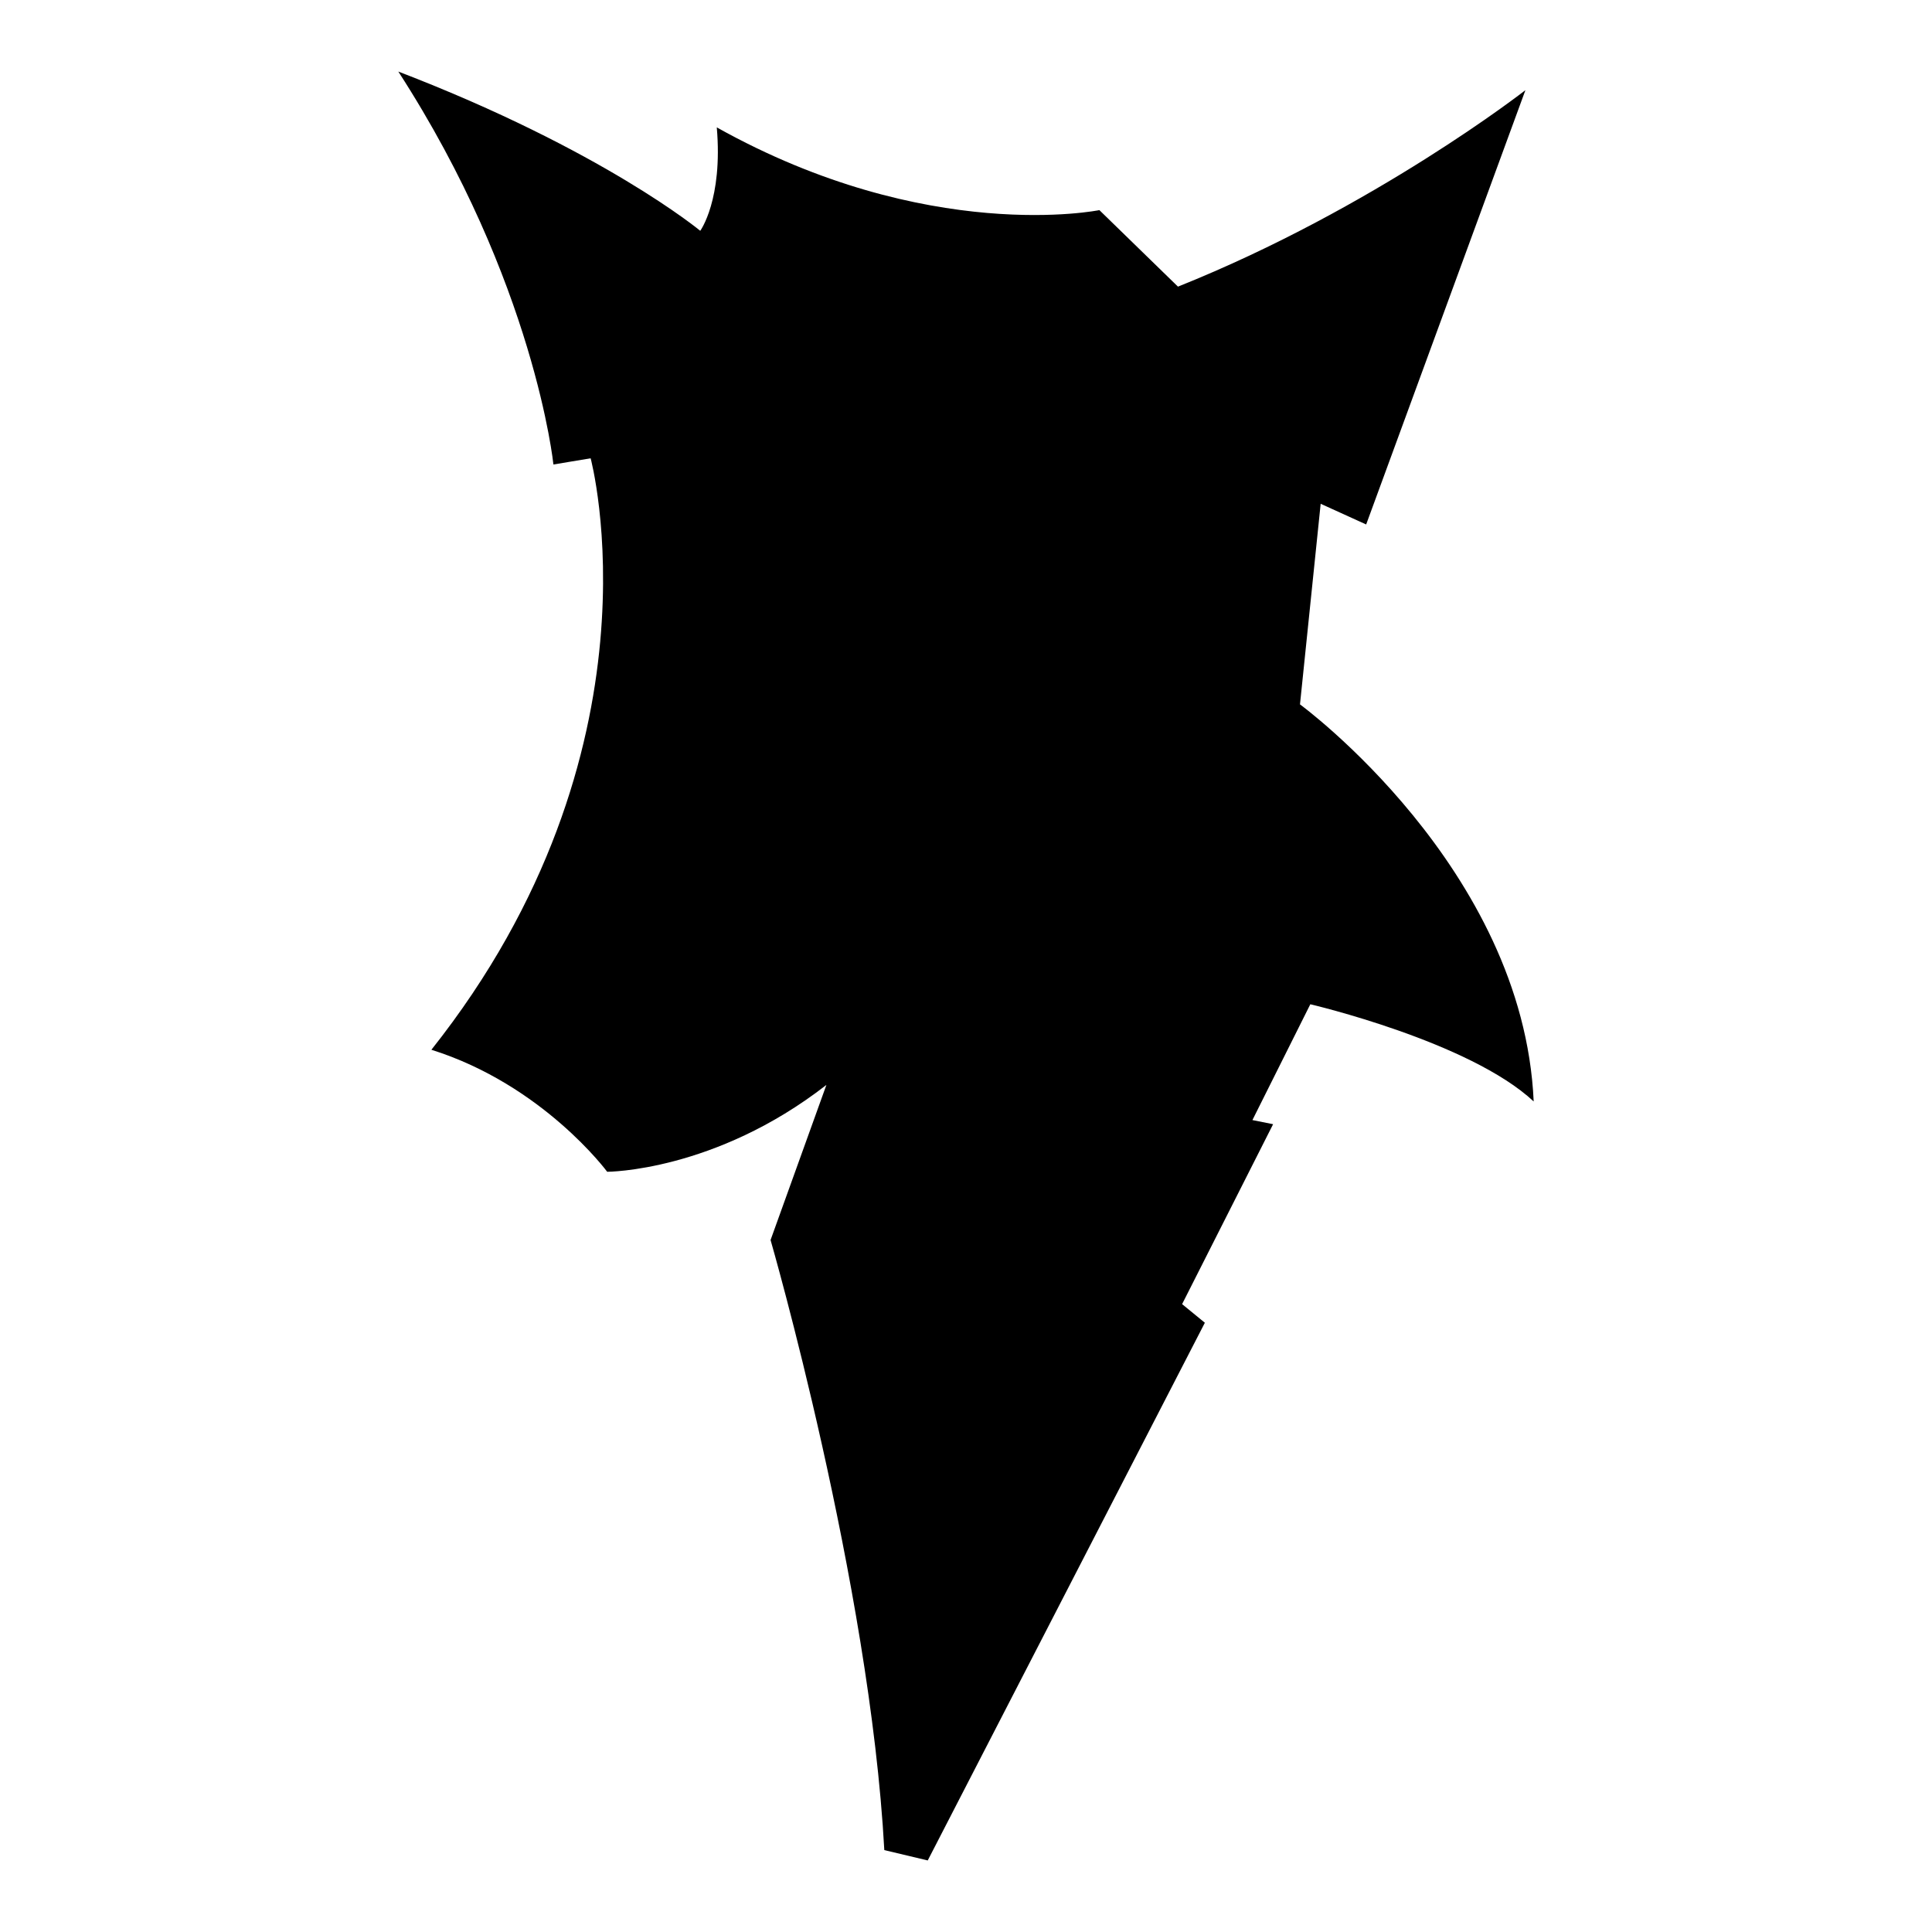
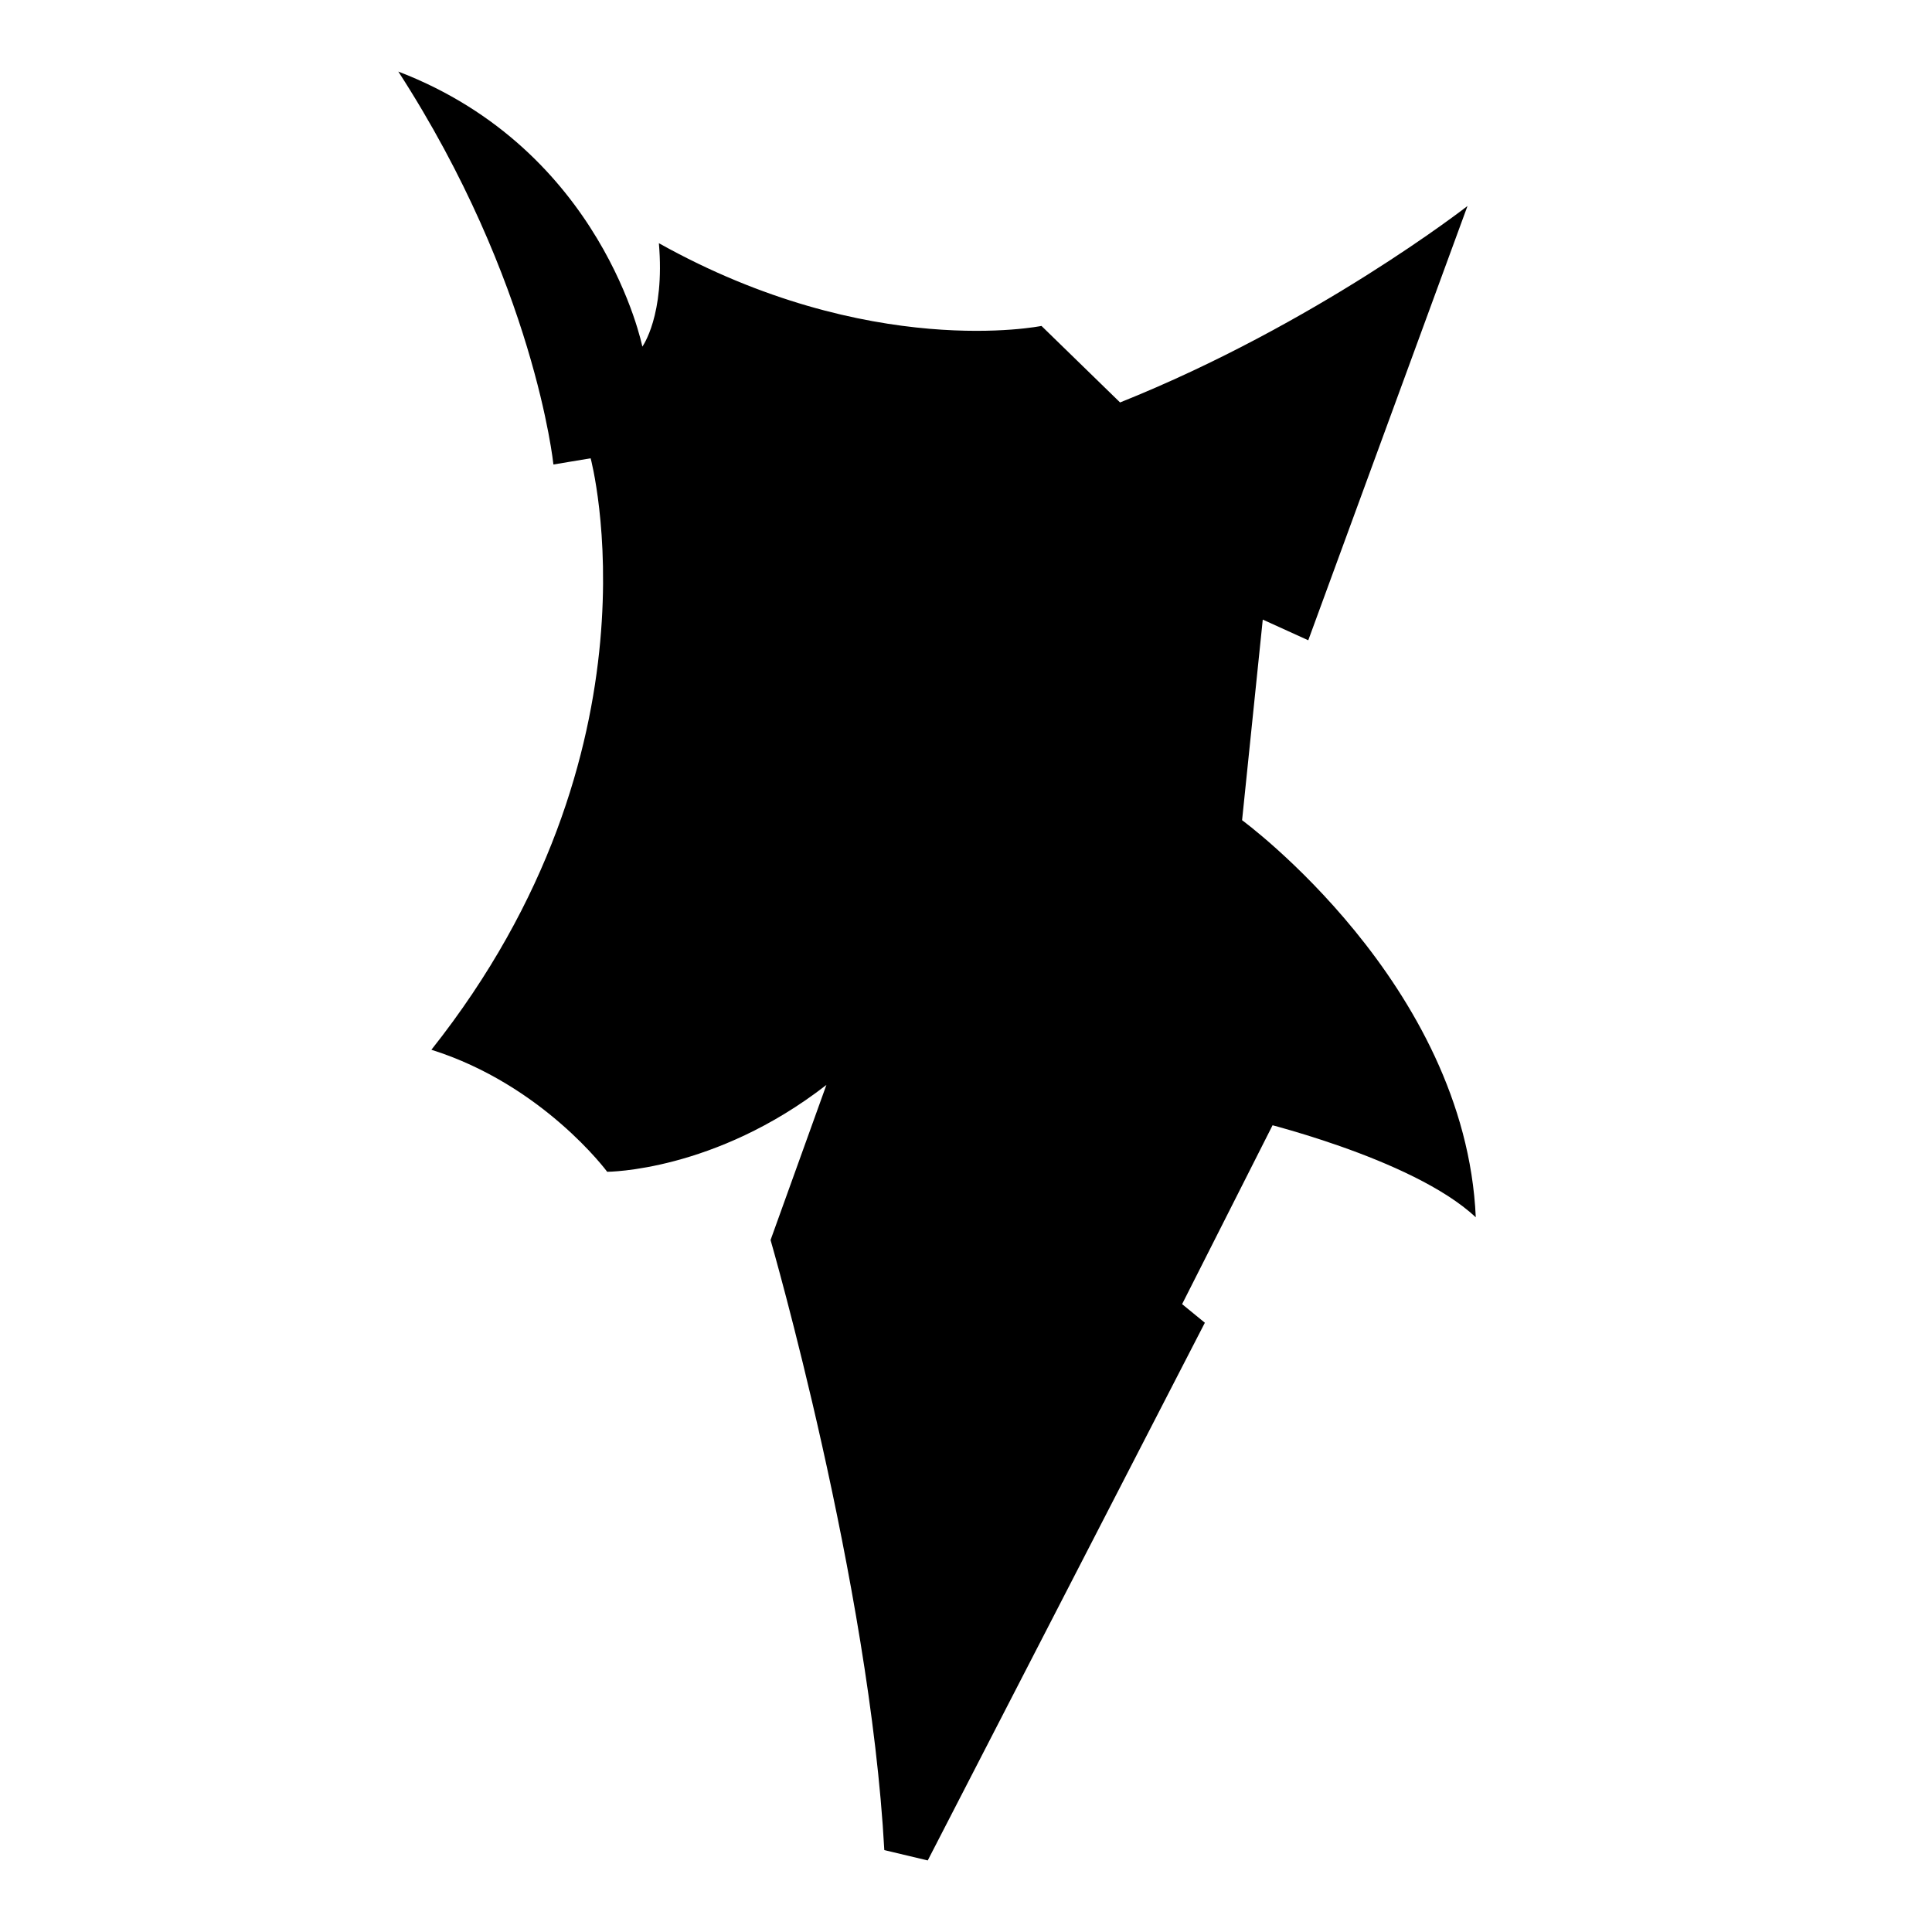
<svg xmlns="http://www.w3.org/2000/svg" version="1.1" id="Ebene_2" x="0px" y="0px" viewBox="0 0 1080 1080" style="enable-background:new 0 0 1080 1080;" xml:space="preserve">
-   <path d="M461.965,606.474l-31.214,86.705c0,0,55.491,191.908,63.584,341.04l24.277,5.78l154.913-300.578l-12.717-10.405  l50.867-100.578l-11.561-2.312l32.37-64.74c0,0,89.017,20.809,124.856,54.335c-5.78-130.636-130.636-221.965-130.636-221.965  l11.561-112.139l25.434,11.561l89.017-242.775c0,0-84.393,65.896-194.22,109.827l-43.931-42.775c0,0-95.954,19.653-213.873-46.243  c3.468,40.462-9.249,57.803-9.249,57.803S337.11,83.931,222.659,40c76.301,117.919,86.705,219.653,86.705,219.653l20.809-3.468  c0,0,43.931,163.006-89.017,330.636c62.428,19.653,98.266,68.208,98.266,68.208S399.538,655.029,461.965,606.474z" />
+   <path d="M461.965,606.474l-31.214,86.705c0,0,55.491,191.908,63.584,341.04l24.277,5.78l154.913-300.578l-12.717-10.405  l50.867-100.578l-11.561-2.312c0,0,89.017,20.809,124.856,54.335c-5.78-130.636-130.636-221.965-130.636-221.965  l11.561-112.139l25.434,11.561l89.017-242.775c0,0-84.393,65.896-194.22,109.827l-43.931-42.775c0,0-95.954,19.653-213.873-46.243  c3.468,40.462-9.249,57.803-9.249,57.803S337.11,83.931,222.659,40c76.301,117.919,86.705,219.653,86.705,219.653l20.809-3.468  c0,0,43.931,163.006-89.017,330.636c62.428,19.653,98.266,68.208,98.266,68.208S399.538,655.029,461.965,606.474z" />
</svg>